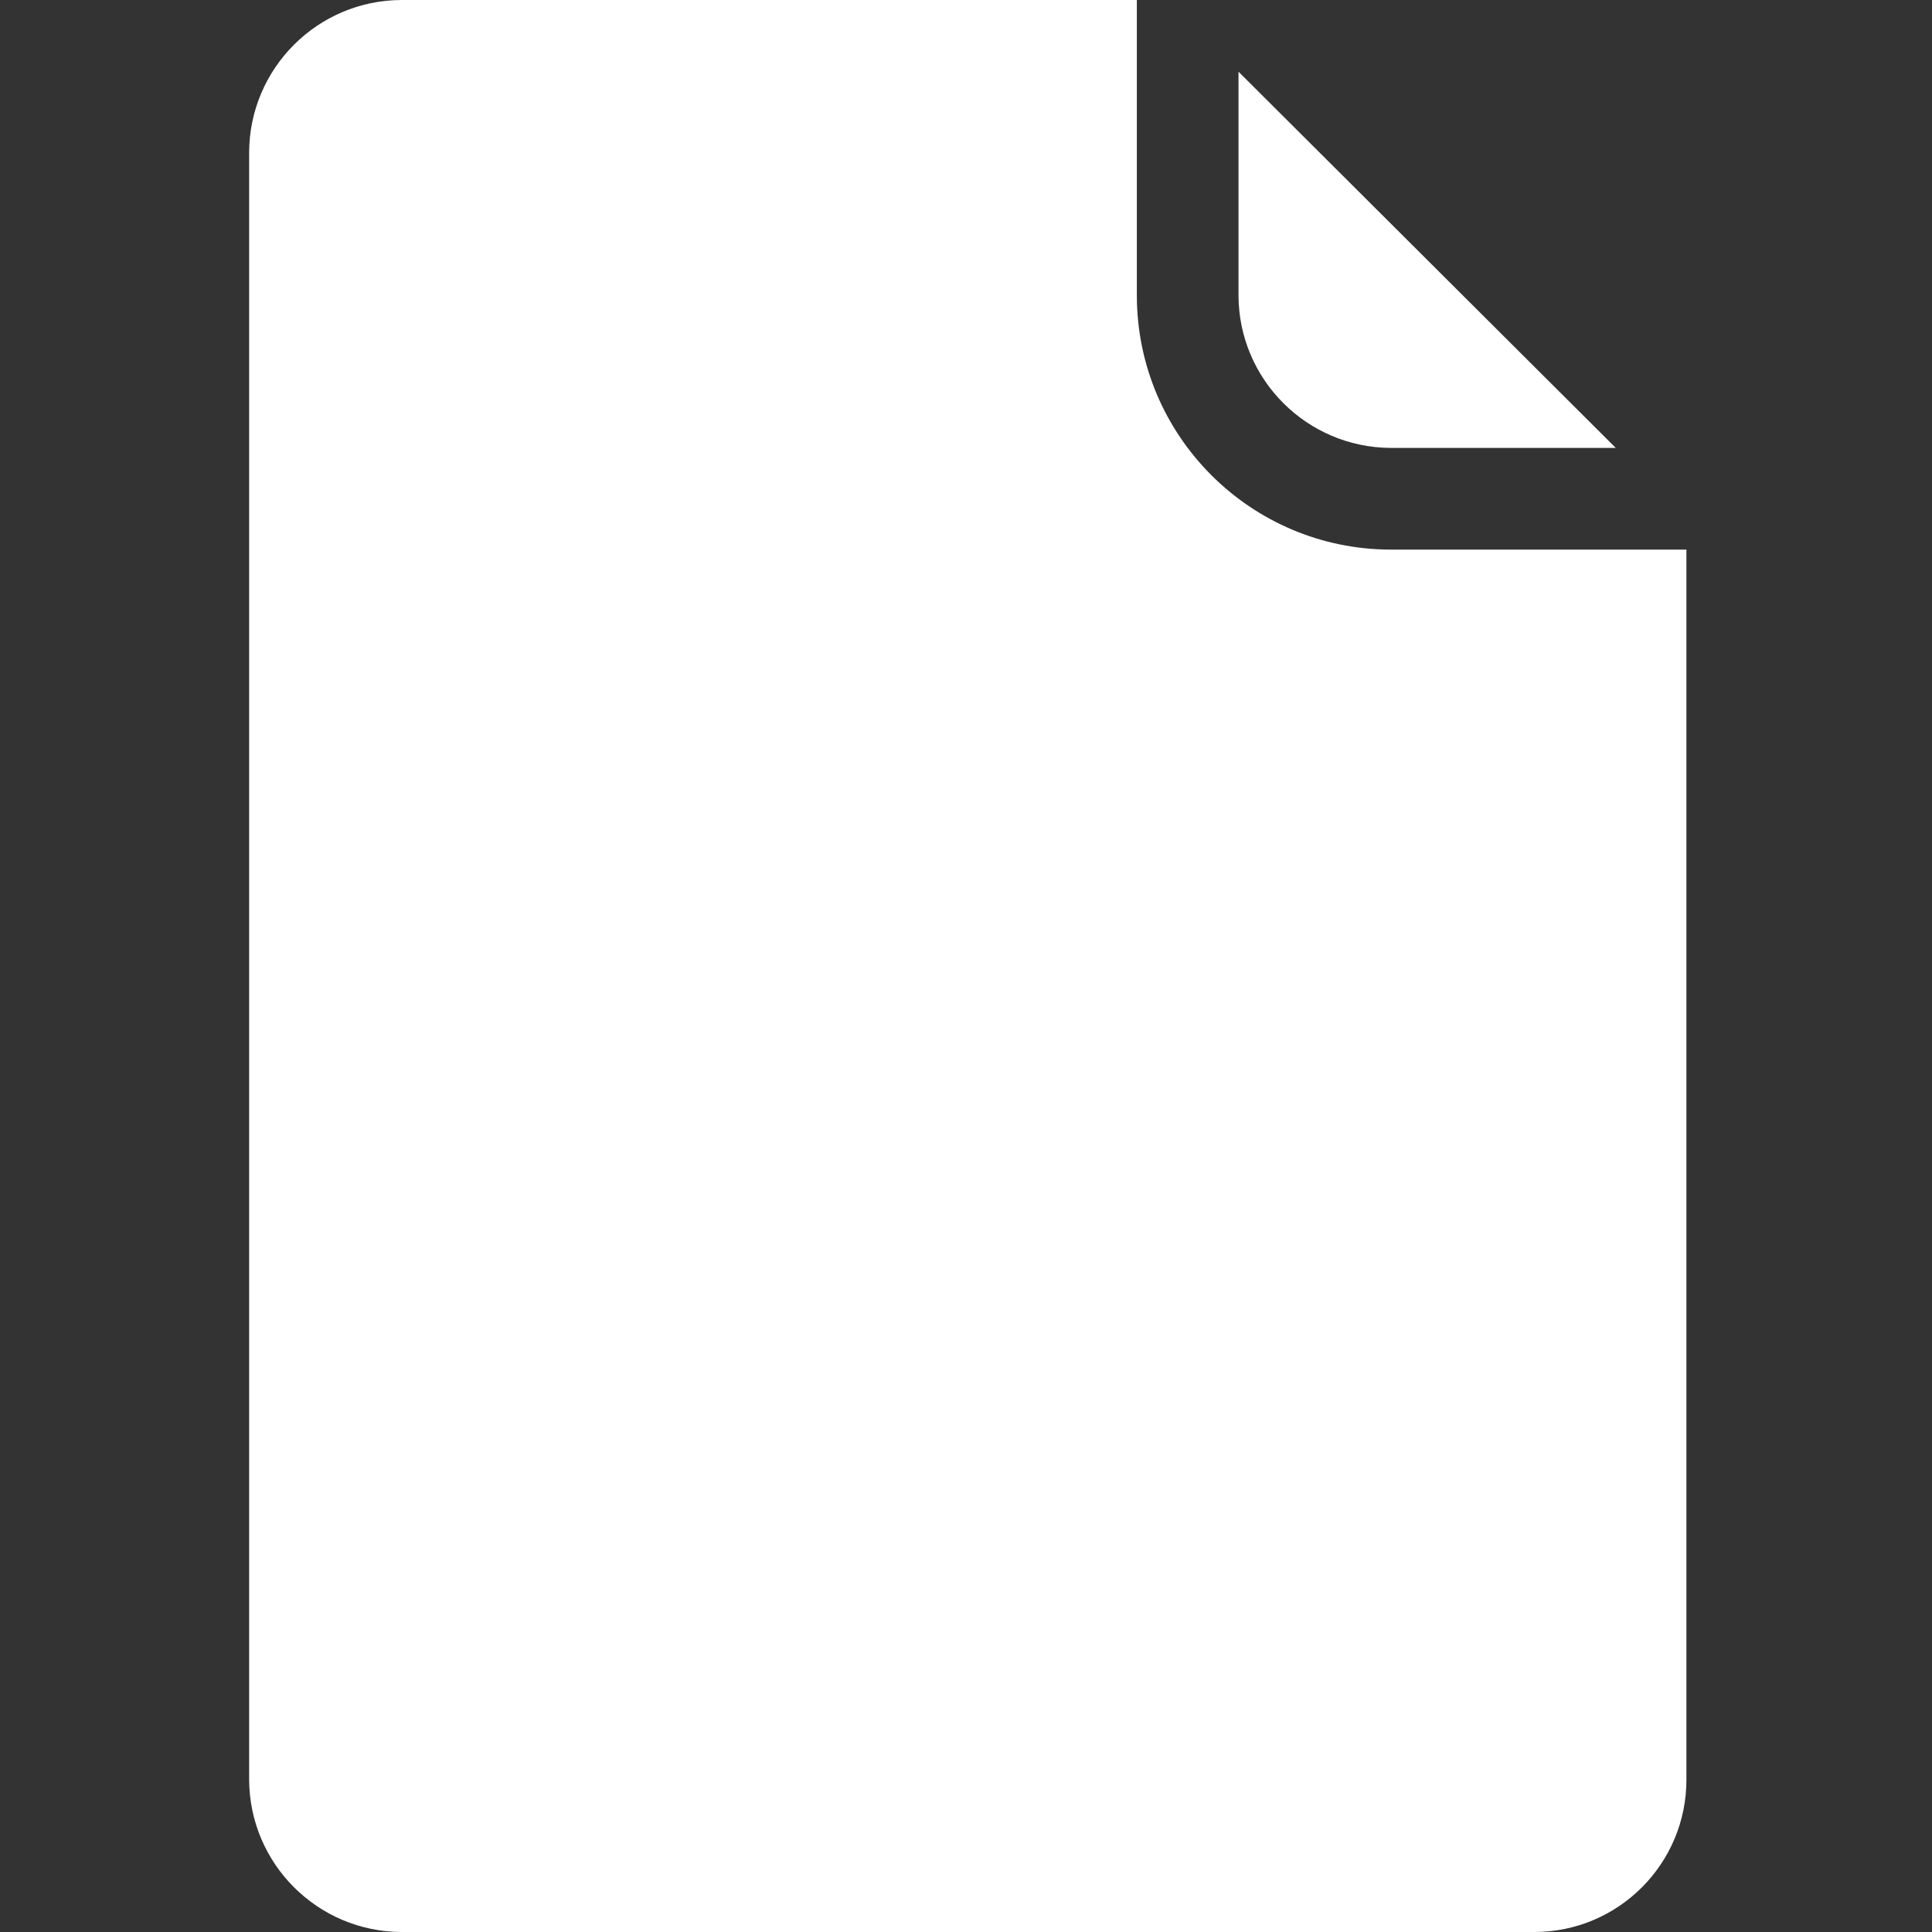
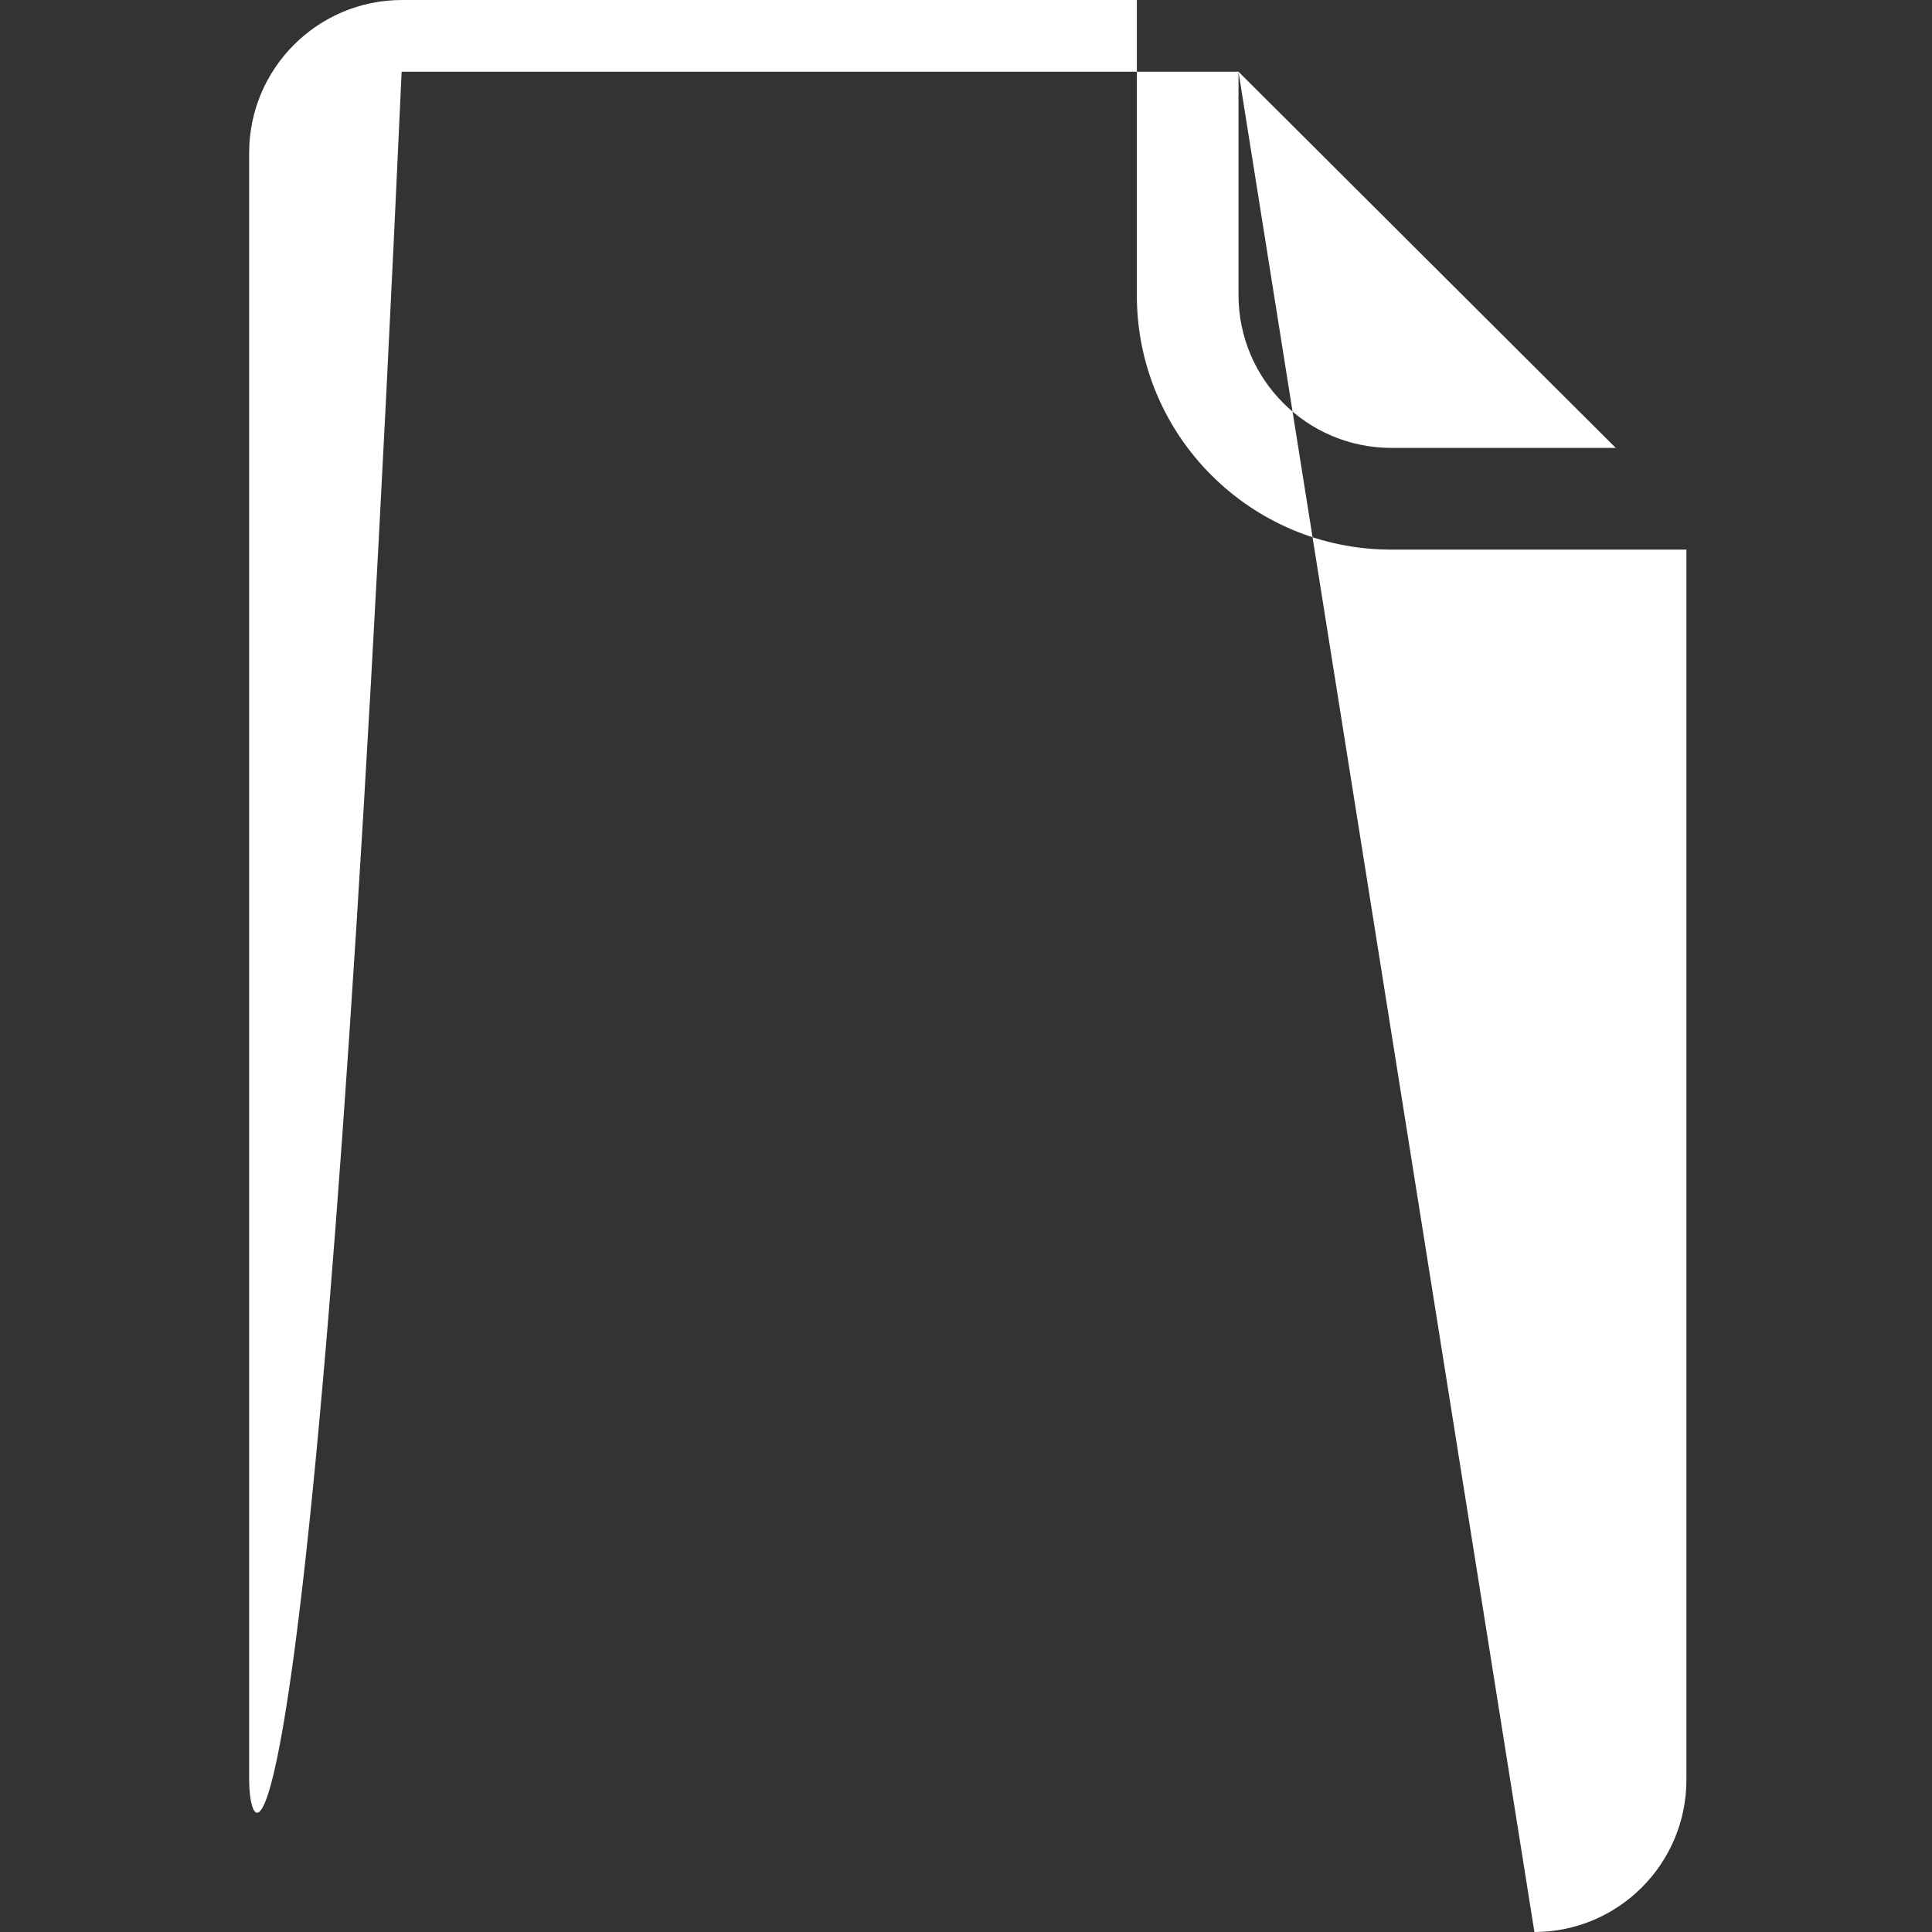
<svg xmlns="http://www.w3.org/2000/svg" width="44" height="44" viewBox="0 0 44 44" fill="none">
  <rect x="0" y="0" width="44" height="44" fill="#333333" stroke="none" />
-   <path d="M28.206 1.633L36.798 10.201H31.68C29.764 10.195 28.212 8.643 28.206 6.728V1.633ZM34.945 44H9.147C7.231 43.995 5.679 42.442 5.674 40.526V3.474C5.679 1.558 7.231 0.005 9.147 0H25.891V6.728C25.892 9.924 28.483 12.516 31.68 12.517H38.407V40.526C38.411 42.442 36.861 43.998 34.945 44V44Z" fill="white" />
+   <path d="M28.206 1.633L36.798 10.201H31.68C29.764 10.195 28.212 8.643 28.206 6.728V1.633ZH9.147C7.231 43.995 5.679 42.442 5.674 40.526V3.474C5.679 1.558 7.231 0.005 9.147 0H25.891V6.728C25.892 9.924 28.483 12.516 31.68 12.517H38.407V40.526C38.411 42.442 36.861 43.998 34.945 44V44Z" fill="white" />
</svg>